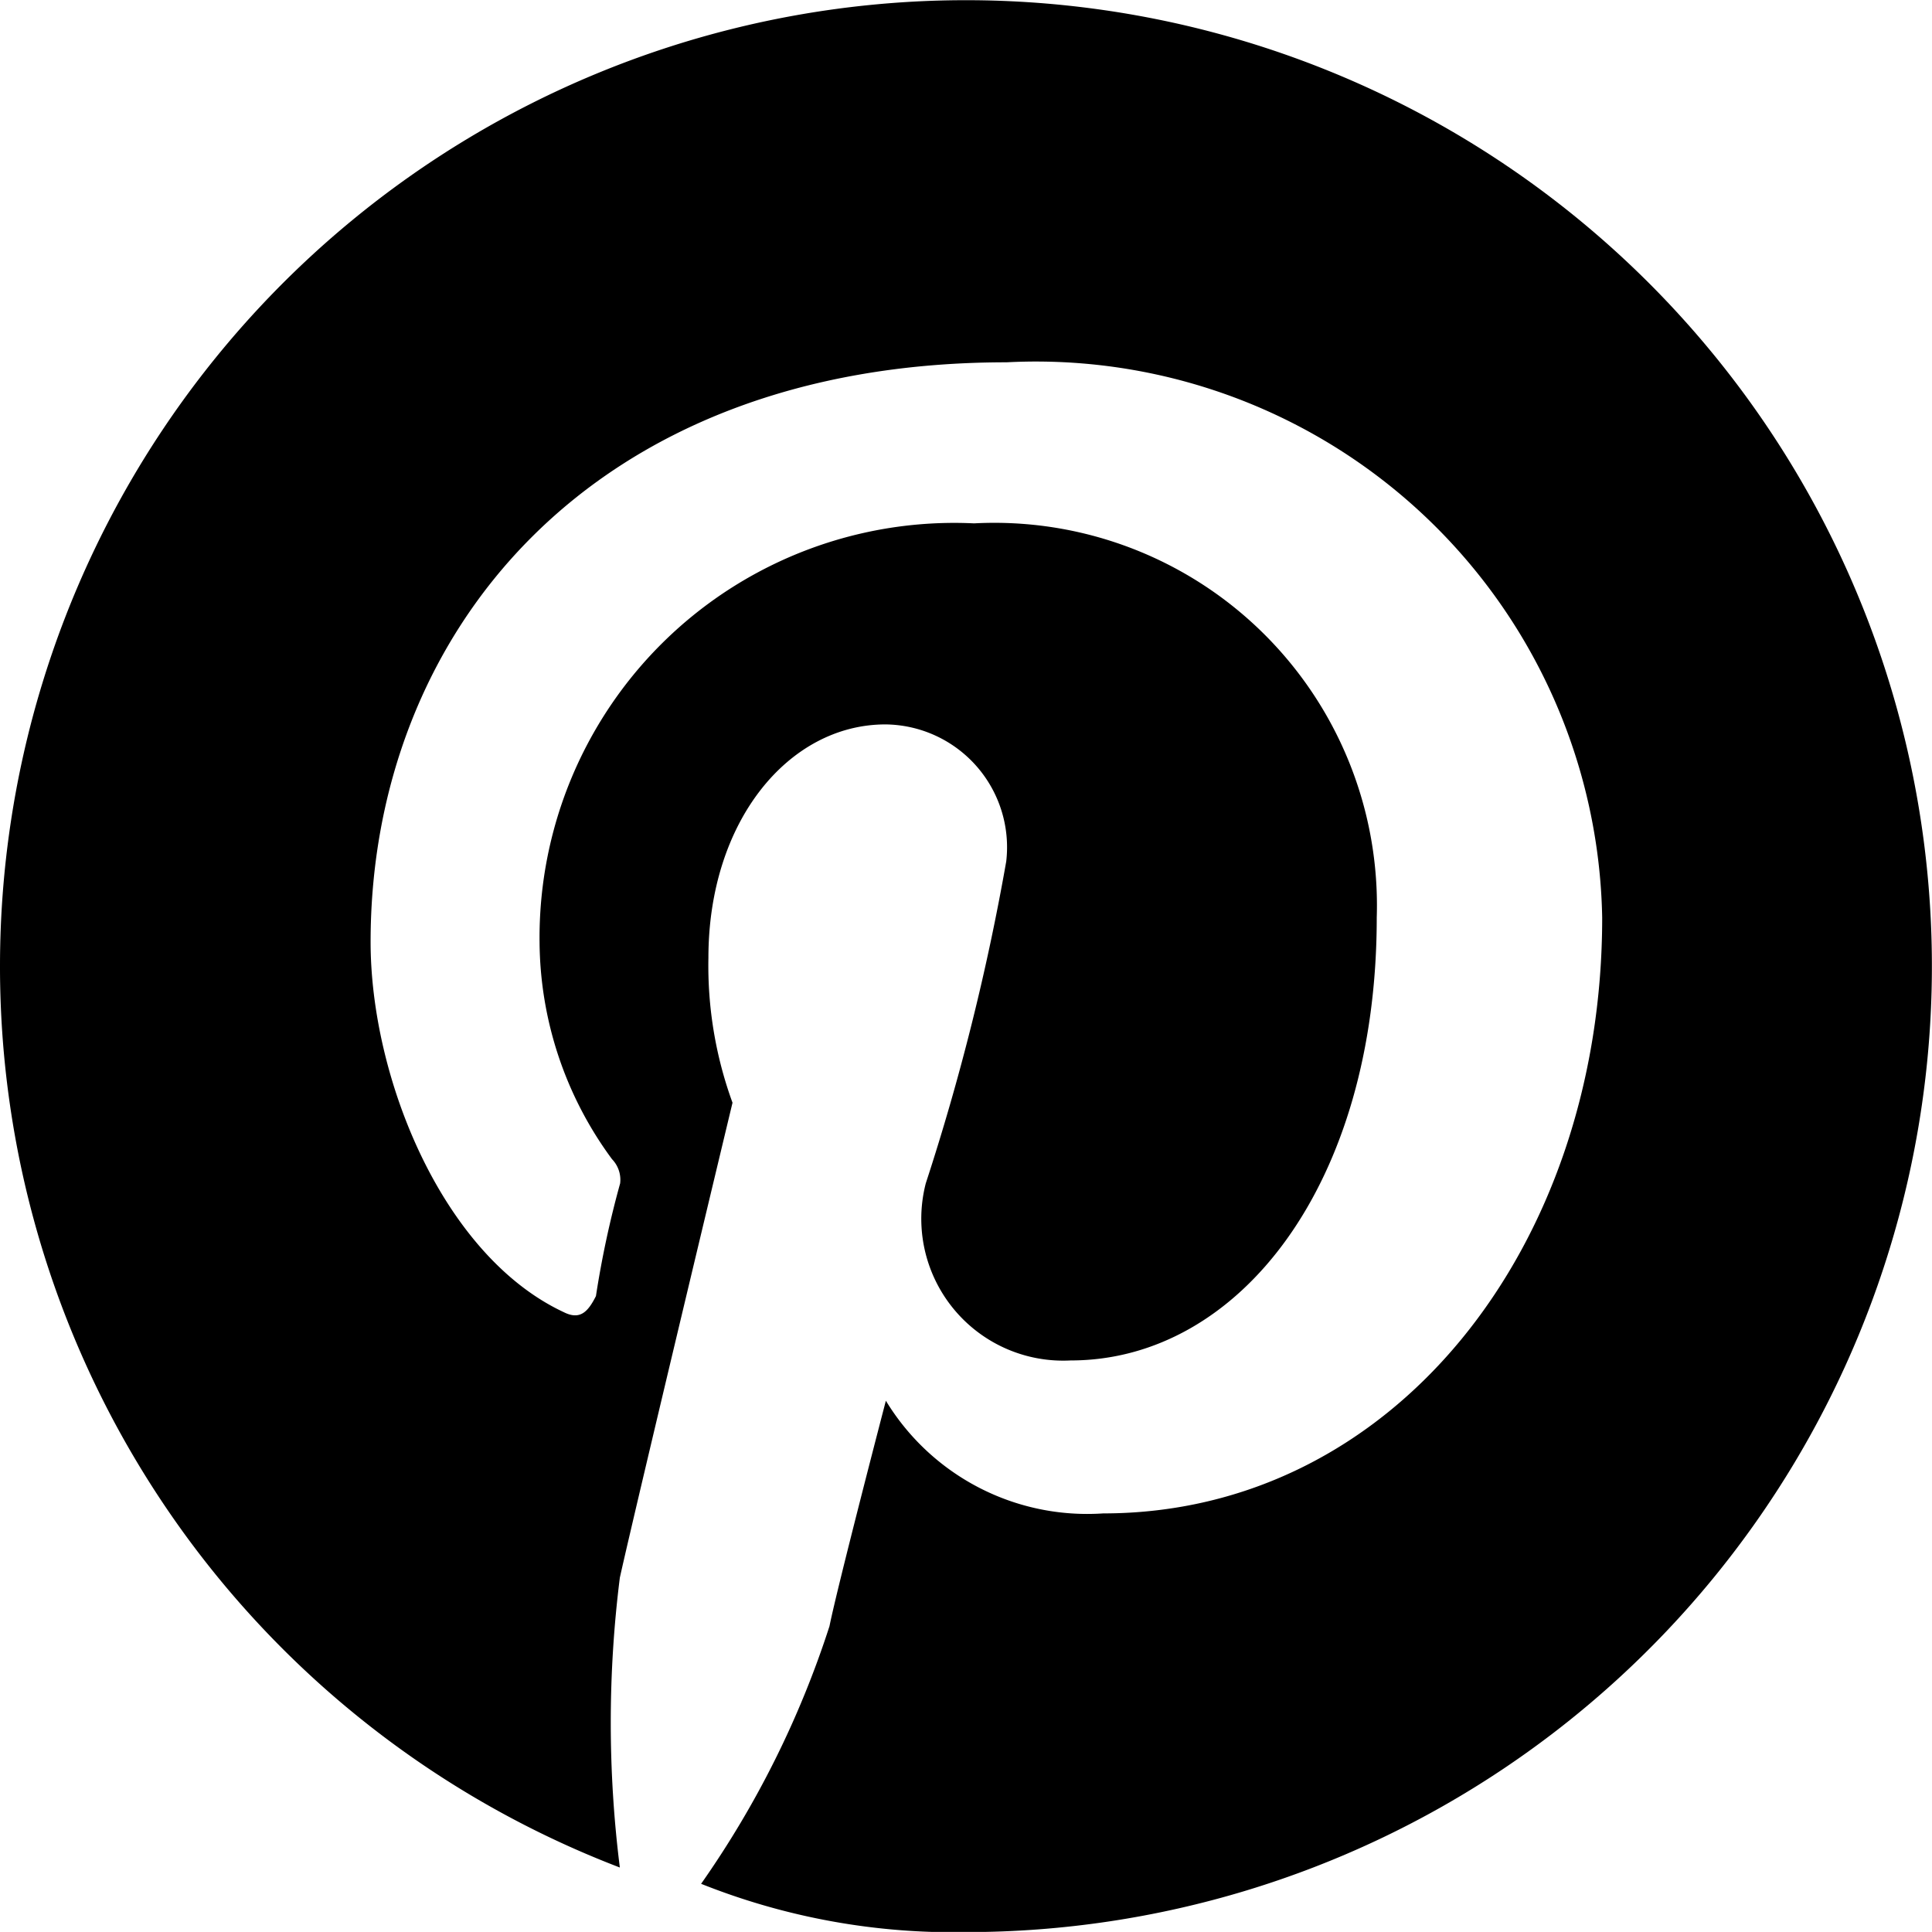
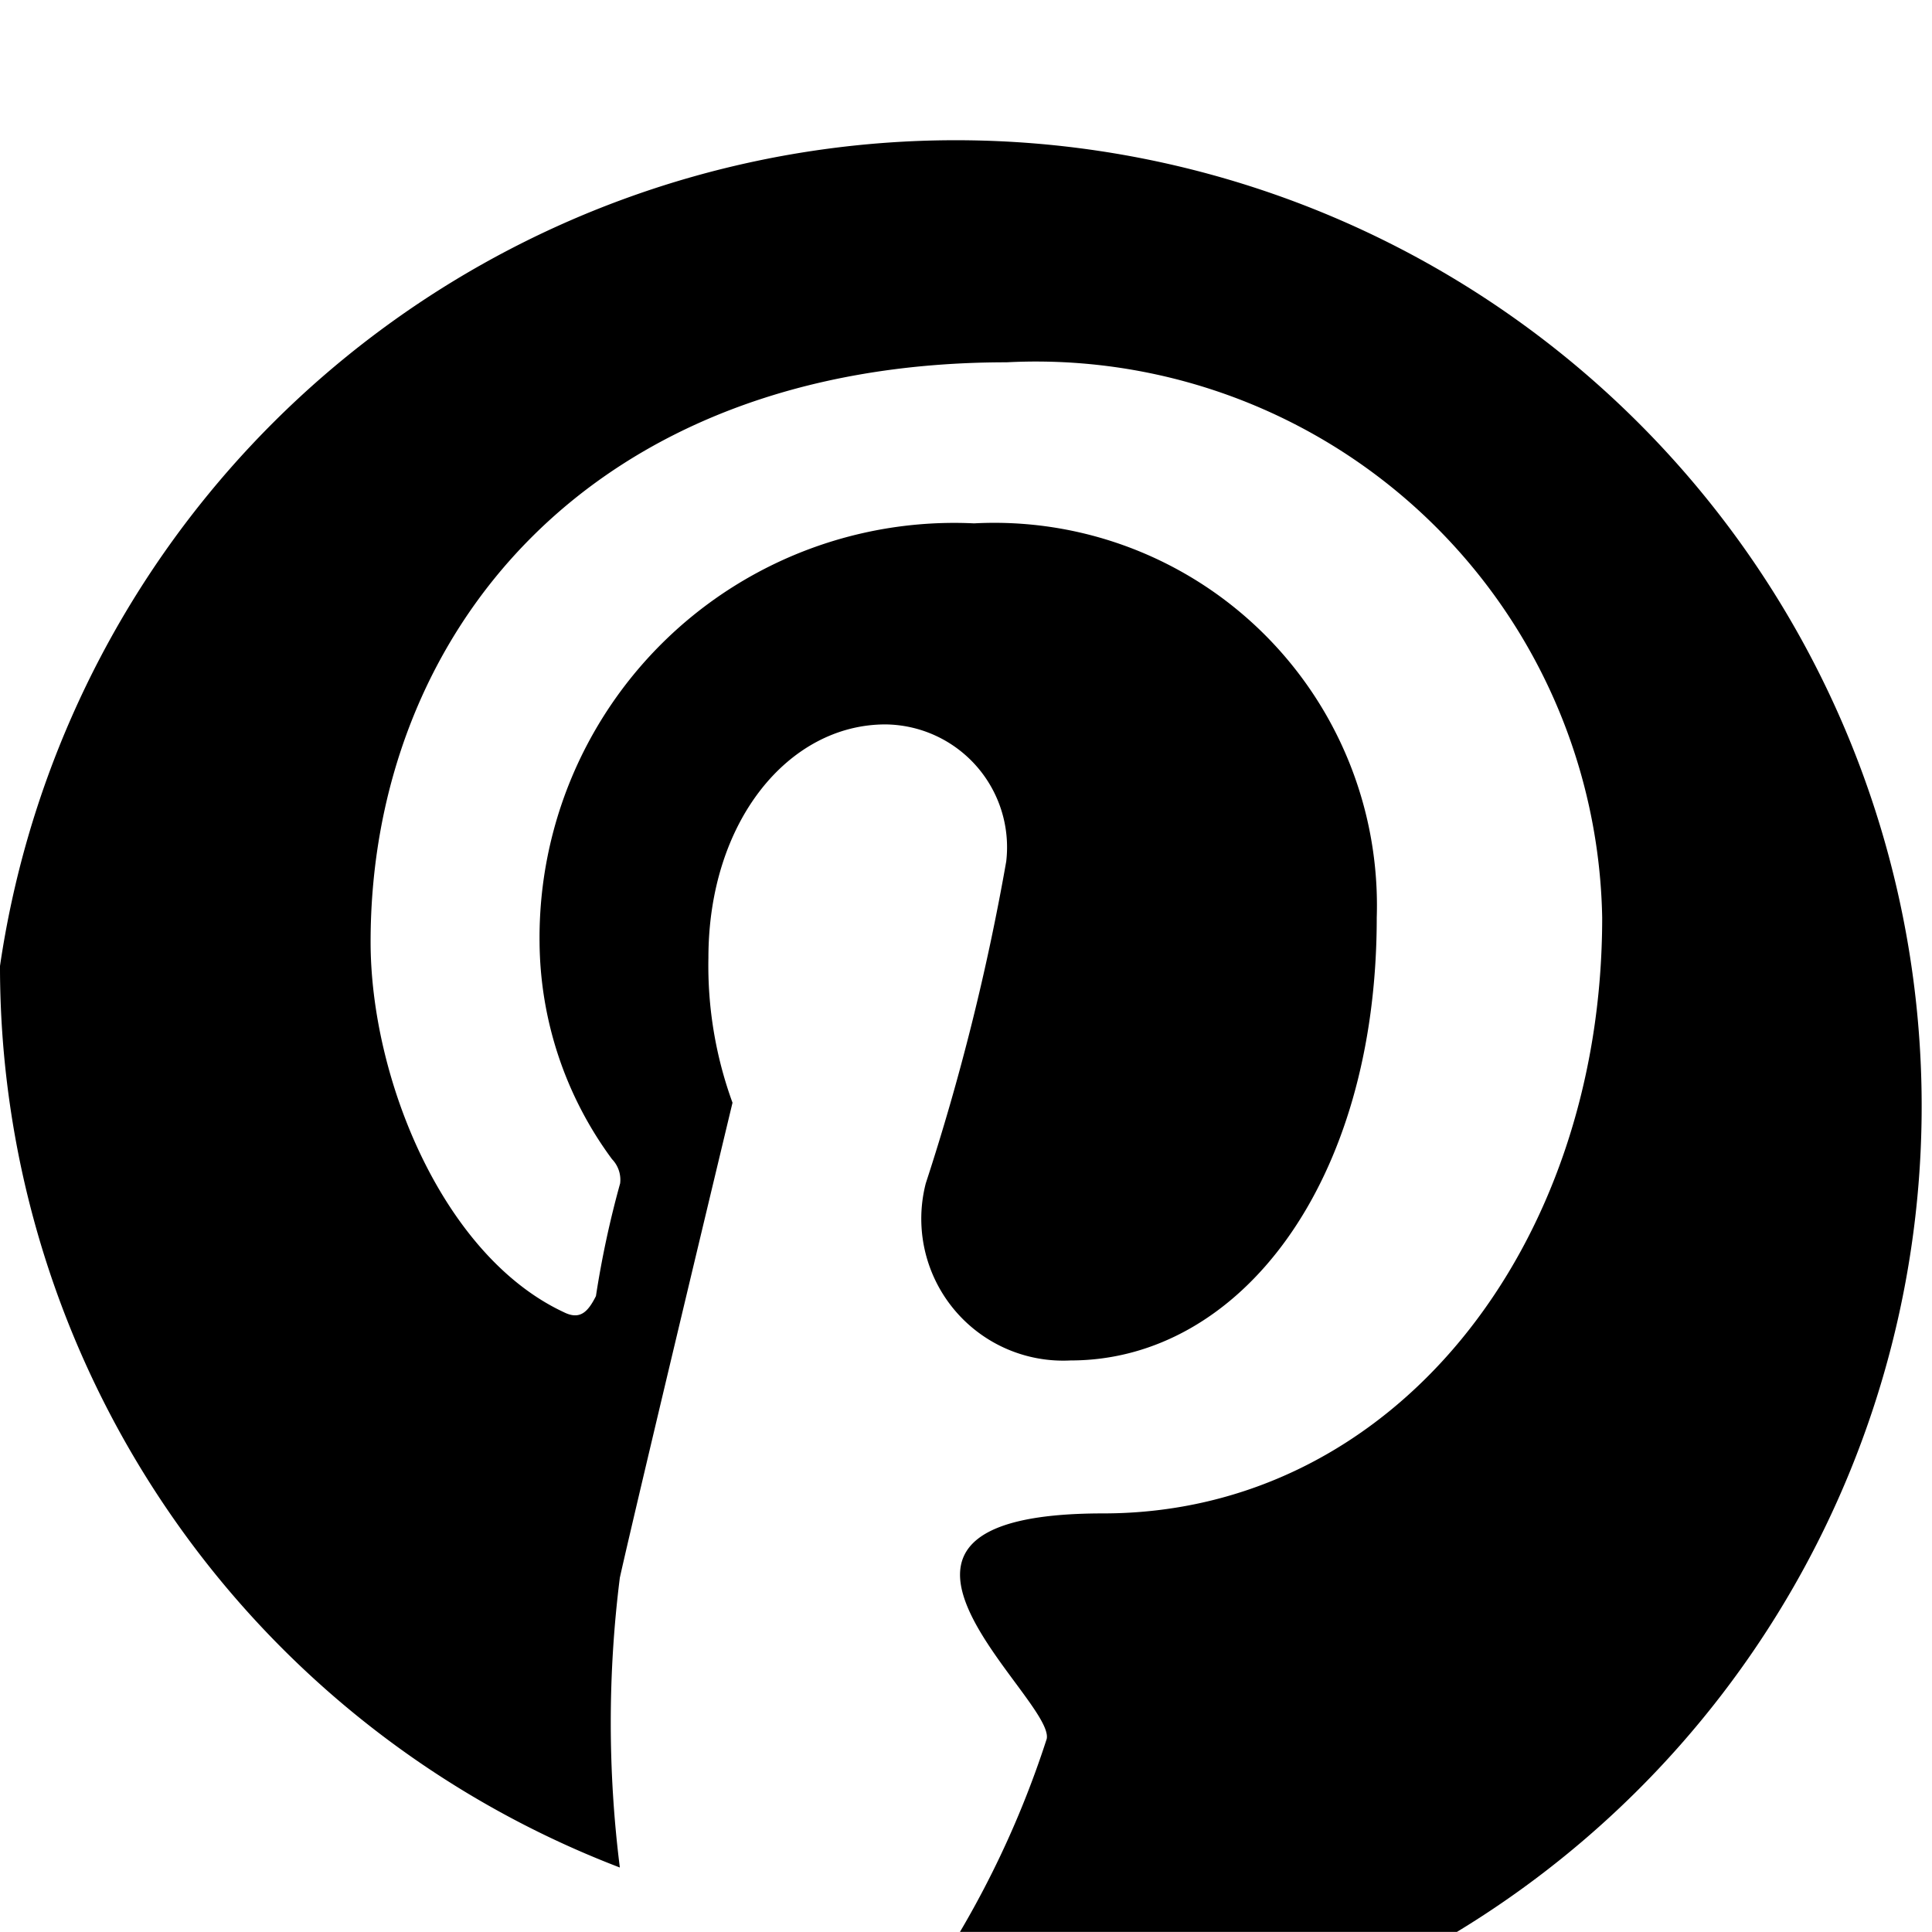
<svg xmlns="http://www.w3.org/2000/svg" viewBox="0 0 19.565 19.564">
-   <path id="Tracé_1" data-name="Tracé 1" d="M0,9.782a9.769,9.769,0,0,0,6.277,9.13,11.764,11.764,0,0,1,0-2.935c.163-.734,1.141-4.81,1.141-4.81A4.05,4.05,0,0,1,7.174,9.7c0-1.386.815-2.364,1.793-2.364A1.244,1.244,0,0,1,10.19,8.723a23.671,23.671,0,0,1-.815,3.261,1.437,1.437,0,0,0,1.467,1.793c1.712,0,3.1-1.793,3.1-4.484A3.874,3.874,0,0,0,9.864,5.3a4.2,4.2,0,0,0-4.4,4.239,3.743,3.743,0,0,0,.734,2.2.3.3,0,0,1,.082.245,9.85,9.85,0,0,0-.245,1.141c-.082.163-.163.245-.326.163-1.223-.571-1.956-2.364-1.956-3.75,0-3.1,2.2-5.869,6.44-5.869a5.735,5.735,0,0,1,6.032,5.625c0,3.342-2.119,6.032-5.054,6.032a2.386,2.386,0,0,1-2.2-1.141s-.489,1.875-.571,2.283a9.746,9.746,0,0,1-1.3,2.609,6.887,6.887,0,0,0,2.69.489A9.782,9.782,0,1,0,0,9.782" />
+   <path id="Tracé_1" data-name="Tracé 1" d="M0,9.782a9.769,9.769,0,0,0,6.277,9.13,11.764,11.764,0,0,1,0-2.935c.163-.734,1.141-4.81,1.141-4.81A4.05,4.05,0,0,1,7.174,9.7c0-1.386.815-2.364,1.793-2.364A1.244,1.244,0,0,1,10.19,8.723a23.671,23.671,0,0,1-.815,3.261,1.437,1.437,0,0,0,1.467,1.793c1.712,0,3.1-1.793,3.1-4.484A3.874,3.874,0,0,0,9.864,5.3a4.2,4.2,0,0,0-4.4,4.239,3.743,3.743,0,0,0,.734,2.2.3.3,0,0,1,.082.245,9.85,9.85,0,0,0-.245,1.141c-.082.163-.163.245-.326.163-1.223-.571-1.956-2.364-1.956-3.75,0-3.1,2.2-5.869,6.44-5.869a5.735,5.735,0,0,1,6.032,5.625c0,3.342-2.119,6.032-5.054,6.032s-.489,1.875-.571,2.283a9.746,9.746,0,0,1-1.3,2.609,6.887,6.887,0,0,0,2.69.489A9.782,9.782,0,1,0,0,9.782" />
</svg>